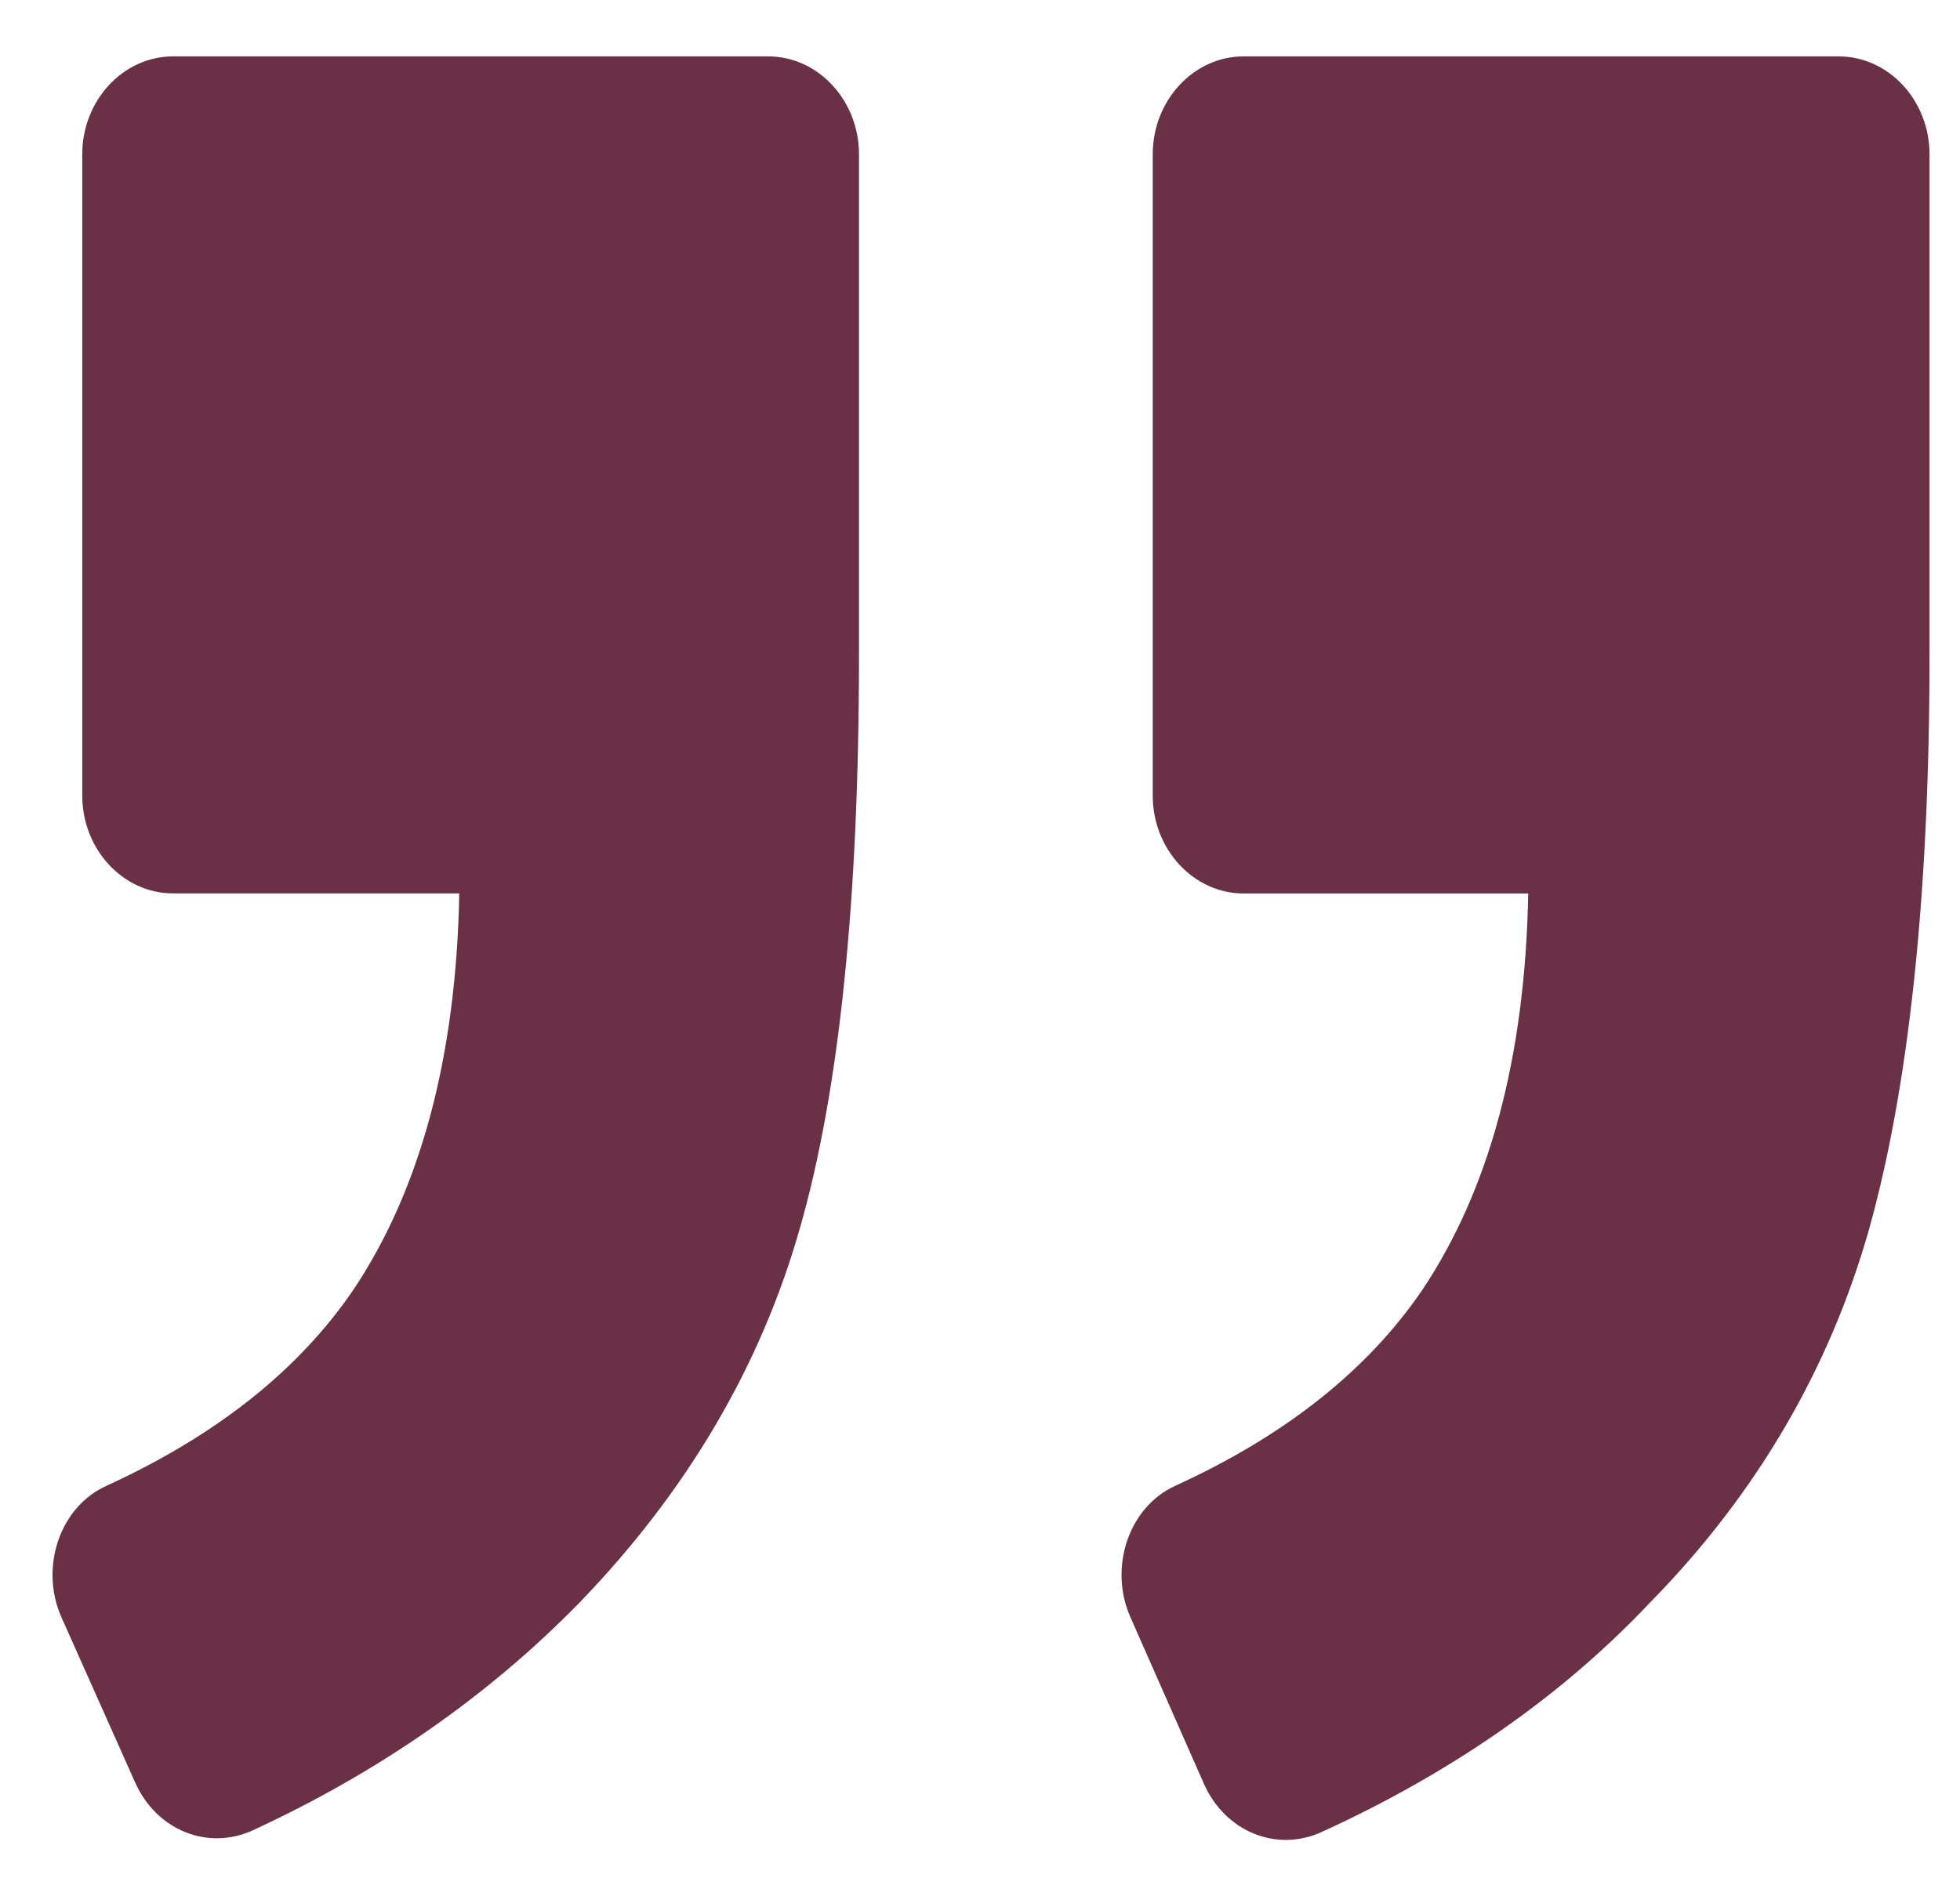
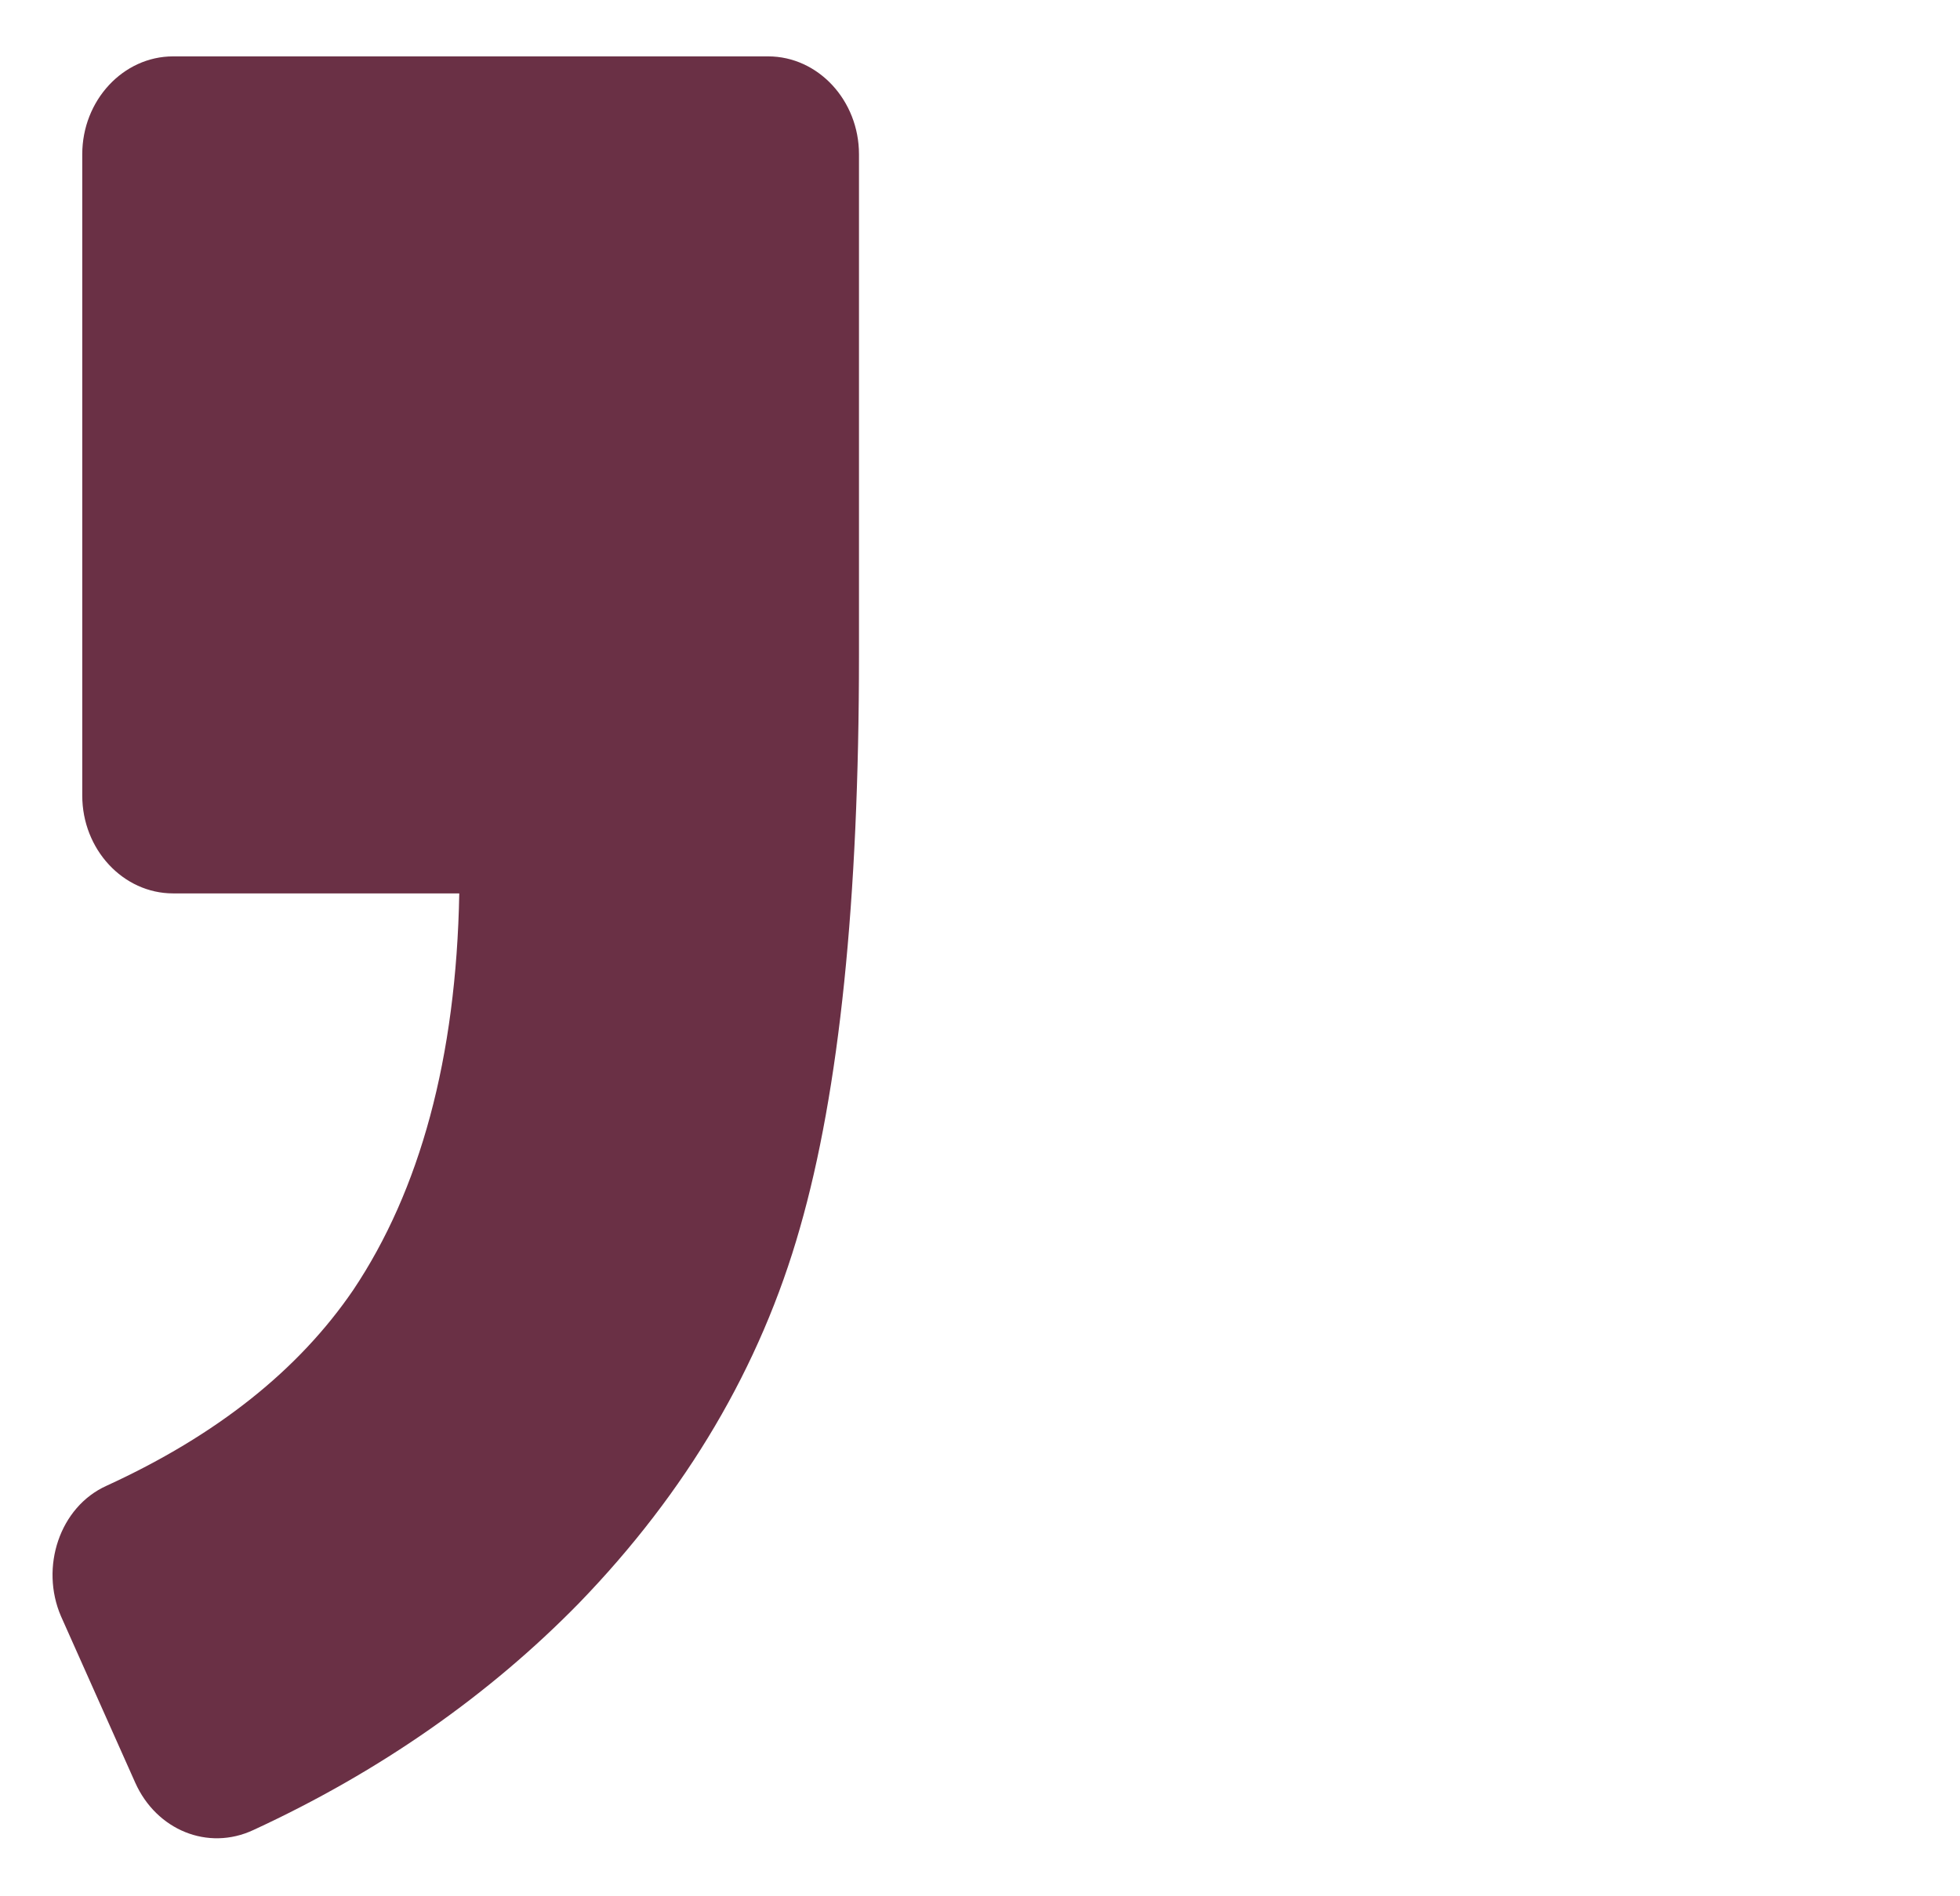
<svg xmlns="http://www.w3.org/2000/svg" width="31" height="30" viewBox="0 0 31 30" fill="none">
-   <path d="M18.591 23.505C17.849 23.841 17.538 24.796 17.873 25.571L19.046 28.23C19.382 28.978 20.196 29.314 20.914 28.978C22.95 28.049 24.698 26.835 26.087 25.364C27.788 23.634 28.937 21.647 29.56 19.453C30.182 17.232 30.518 14.212 30.518 10.366L30.518 2.441C30.518 1.589 29.871 0.892 29.081 0.892L19.669 0.892C18.879 0.892 18.232 1.589 18.232 2.441L18.232 12.586C18.232 13.438 18.879 14.135 19.669 14.135L24.171 14.135C24.123 16.742 23.549 18.833 22.495 20.408C21.633 21.672 20.34 22.705 18.591 23.505Z" fill="#6A3045" />
  <path d="M1.684 23.506C0.942 23.841 0.63 24.796 0.965 25.571L2.139 28.203C2.474 28.952 3.288 29.288 4.007 28.952C6.019 28.023 7.743 26.809 9.156 25.364C10.856 23.608 12.03 21.621 12.652 19.427C13.275 17.258 13.586 14.238 13.586 10.366L13.586 2.441C13.586 1.589 12.94 0.892 12.149 0.892L2.738 0.892C1.947 0.892 1.301 1.589 1.301 2.441L1.301 12.586C1.301 13.438 1.947 14.134 2.738 14.134L7.264 14.134C7.216 16.742 6.641 18.833 5.587 20.408C4.725 21.672 3.432 22.705 1.684 23.506Z" fill="#6A3045" />
</svg>